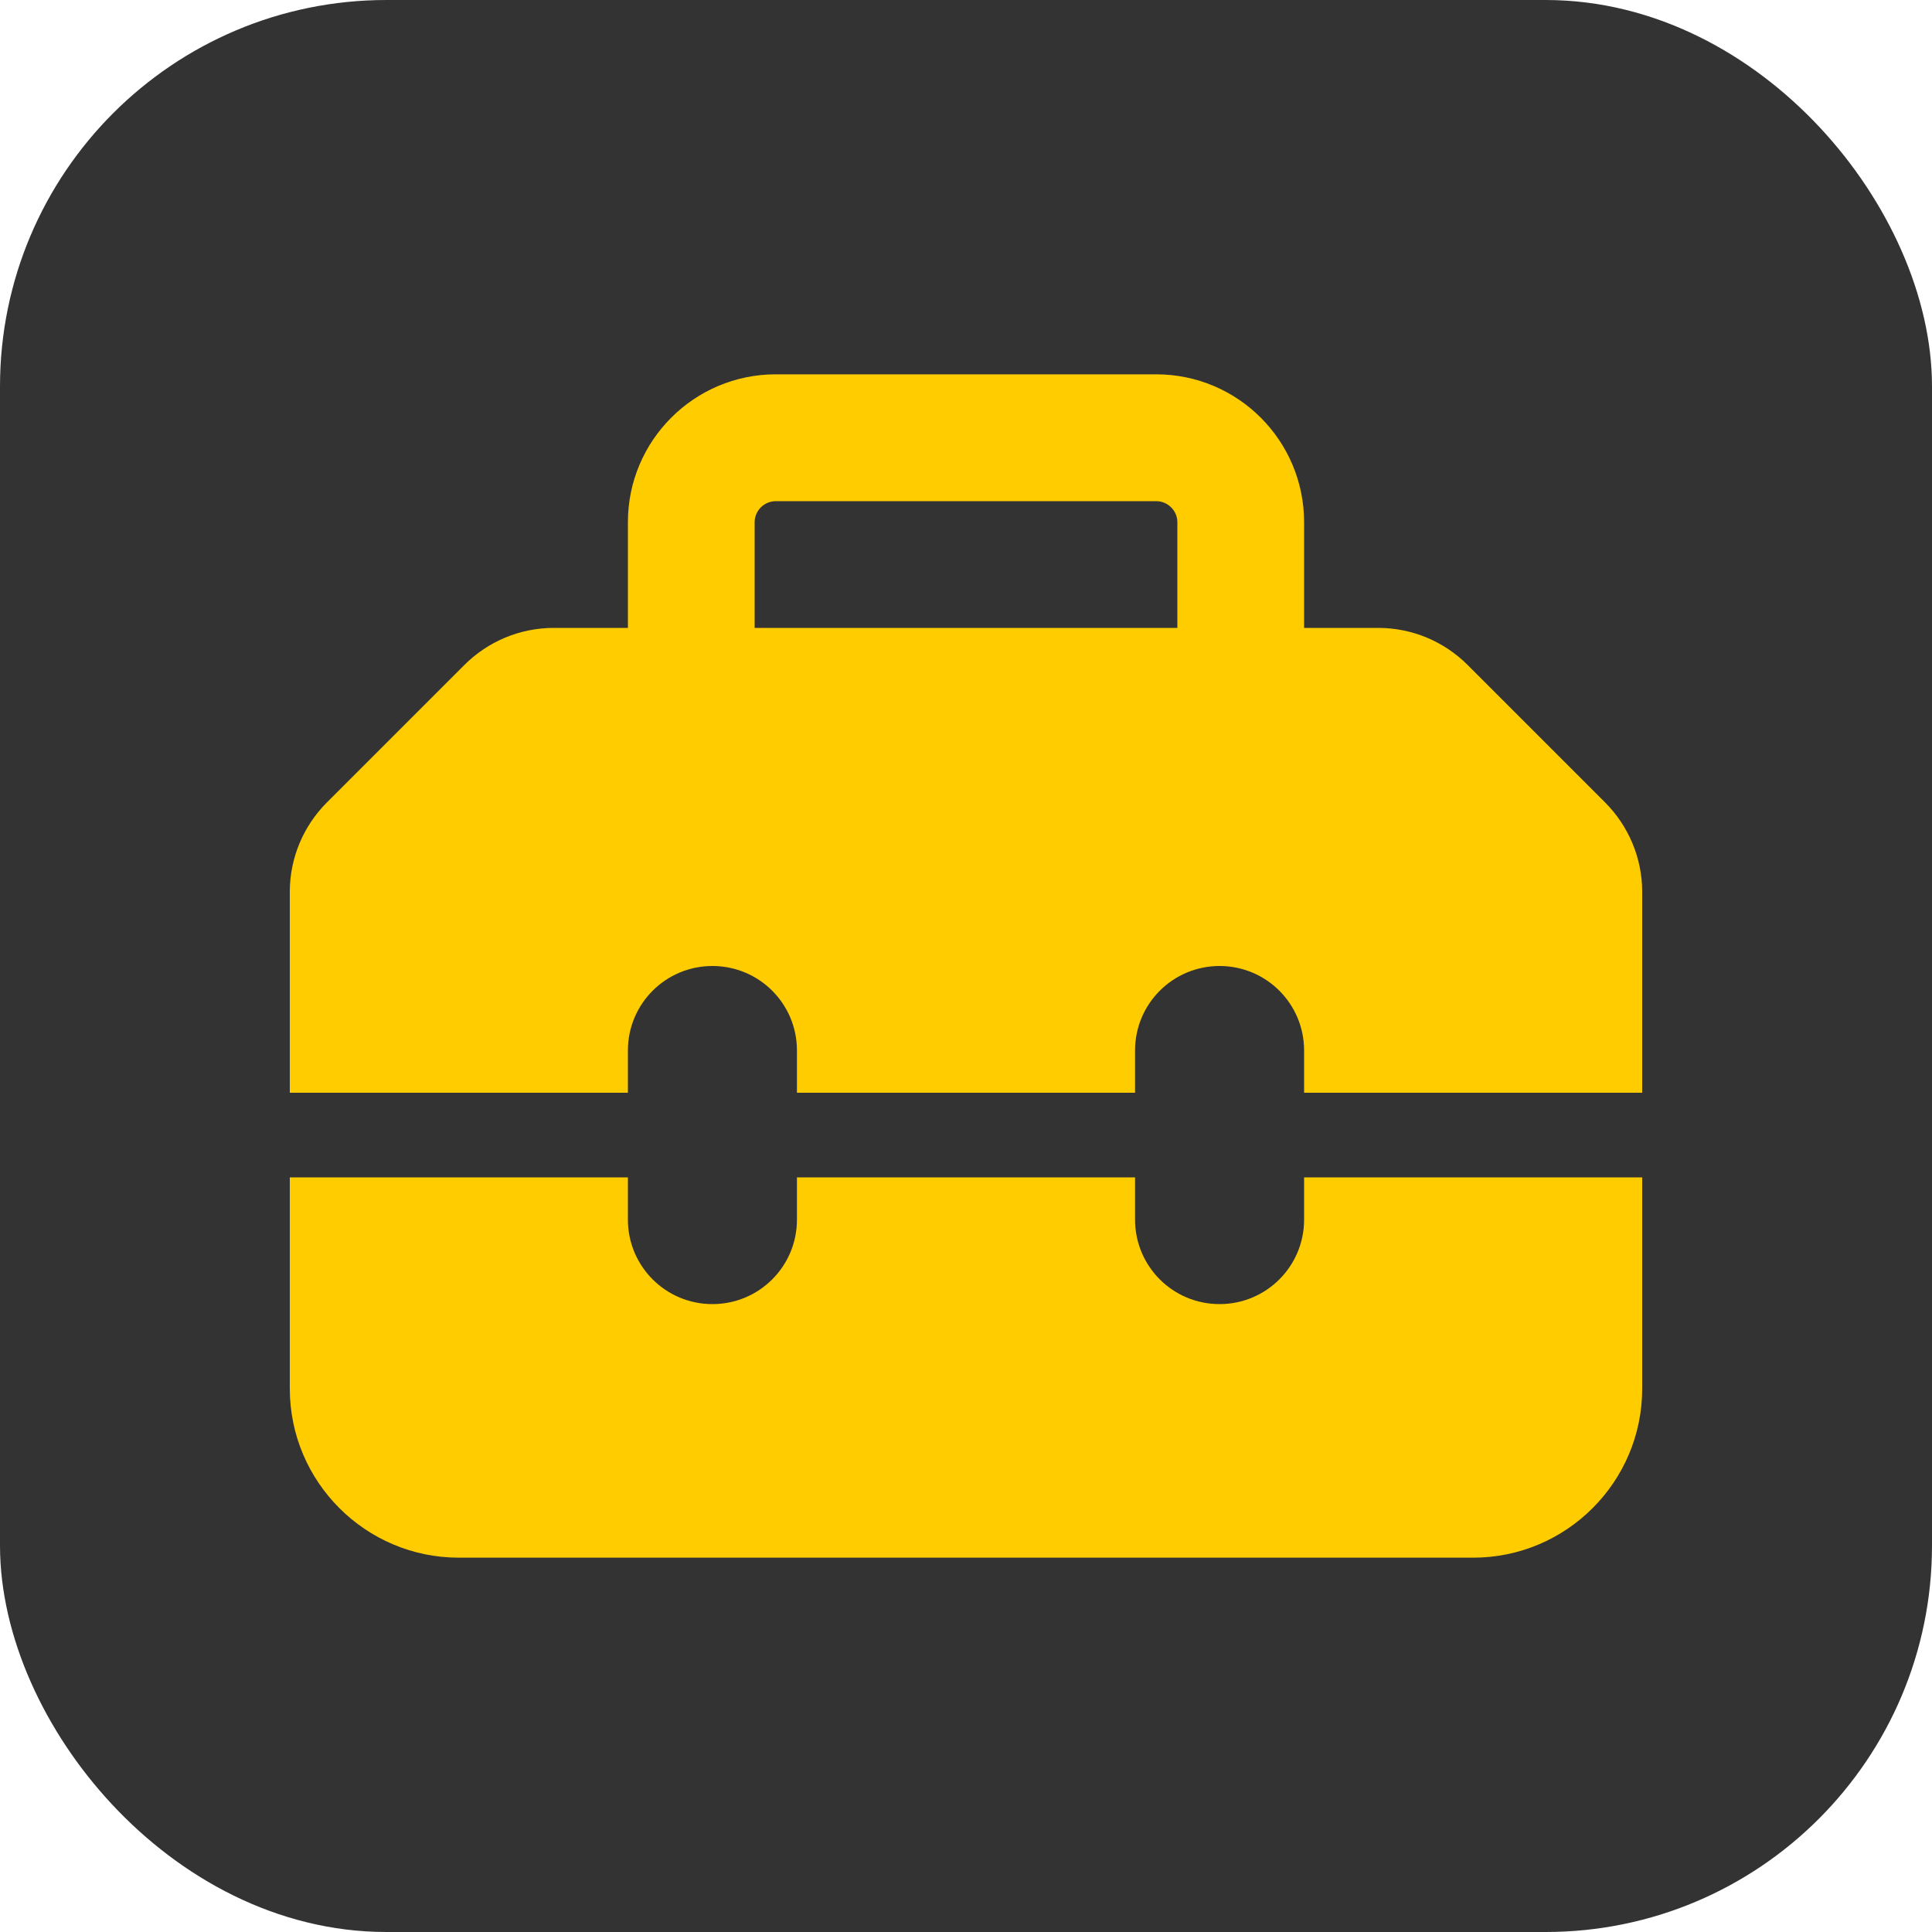
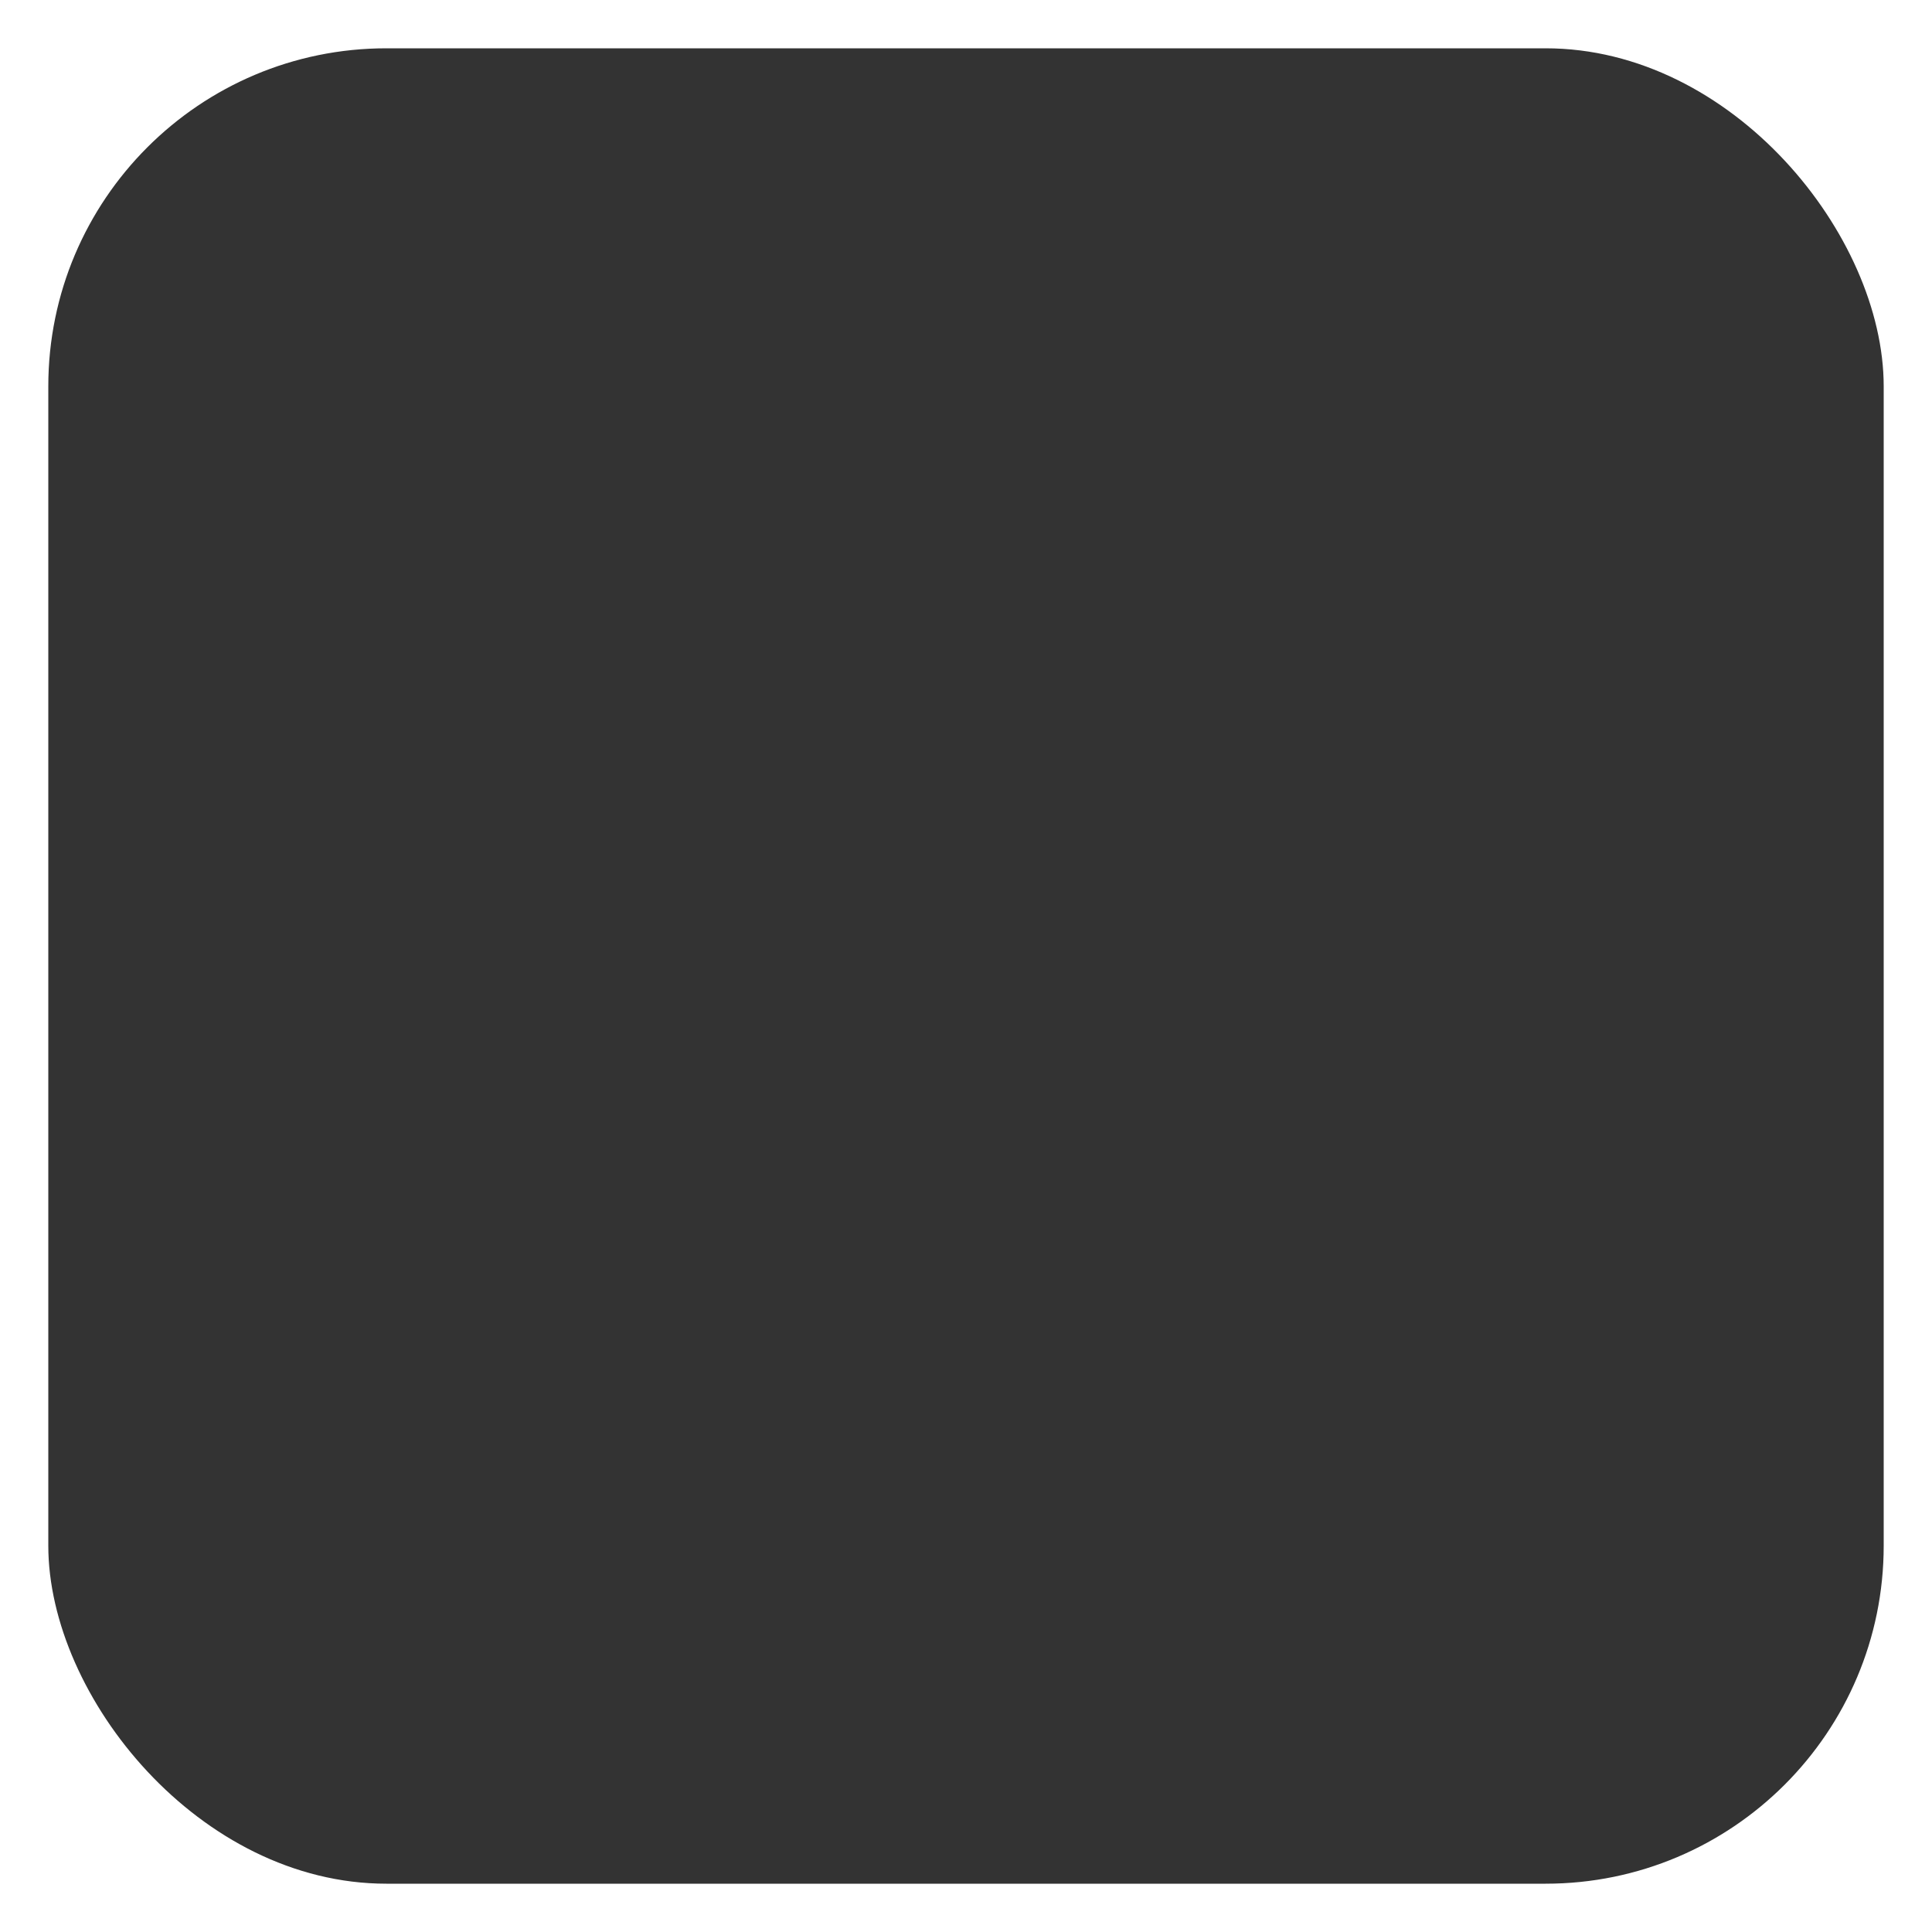
<svg xmlns="http://www.w3.org/2000/svg" width="20" height="20" viewBox="0 0 20 20" fill="none">
  <rect x="0.5" y="0.5" width="19" height="19" rx="3.5" fill="#333333" />
  <g clip-path="url(#clip0_61_772)">
-     <path d="M7.812 5.406V6.5H12.188V5.406C12.188 5.286 12.089 5.188 11.969 5.188H8.031C7.911 5.188 7.812 5.286 7.812 5.406ZM6.5 6.5V5.406C6.5 4.561 7.186 3.875 8.031 3.875H11.969C12.814 3.875 13.5 4.561 13.5 5.406V6.5H14.268C14.616 6.5 14.949 6.639 15.195 6.886L16.614 8.305C16.86 8.551 17 8.884 17 9.232V11.312H13.5V10.875C13.5 10.391 13.109 10 12.625 10C12.141 10 11.75 10.391 11.75 10.875V11.312H8.25V10.875C8.25 10.391 7.859 10 7.375 10C6.891 10 6.5 10.391 6.5 10.875V11.312H3V9.232C3 8.884 3.139 8.551 3.386 8.305L4.805 6.886C5.051 6.639 5.384 6.5 5.732 6.5H6.5ZM3 14.375V12.188H6.5V12.625C6.5 13.109 6.891 13.5 7.375 13.5C7.859 13.5 8.25 13.109 8.25 12.625V12.188H11.75V12.625C11.75 13.109 12.141 13.5 12.625 13.5C13.109 13.5 13.5 13.109 13.5 12.625V12.188H17V14.375C17 15.34 16.215 16.125 15.25 16.125H4.75C3.785 16.125 3 15.34 3 14.375Z" fill="#fc0" />
-   </g>
-   <rect x="0.5" y="0.5" width="19" height="19" rx="3.5" stroke="#333333" />
+     </g>
  <defs>
    <clipPath id="clip0_61_772">
      <rect width="14" height="14" fill="white" transform="translate(3 3)" />
    </clipPath>
  </defs>
</svg>